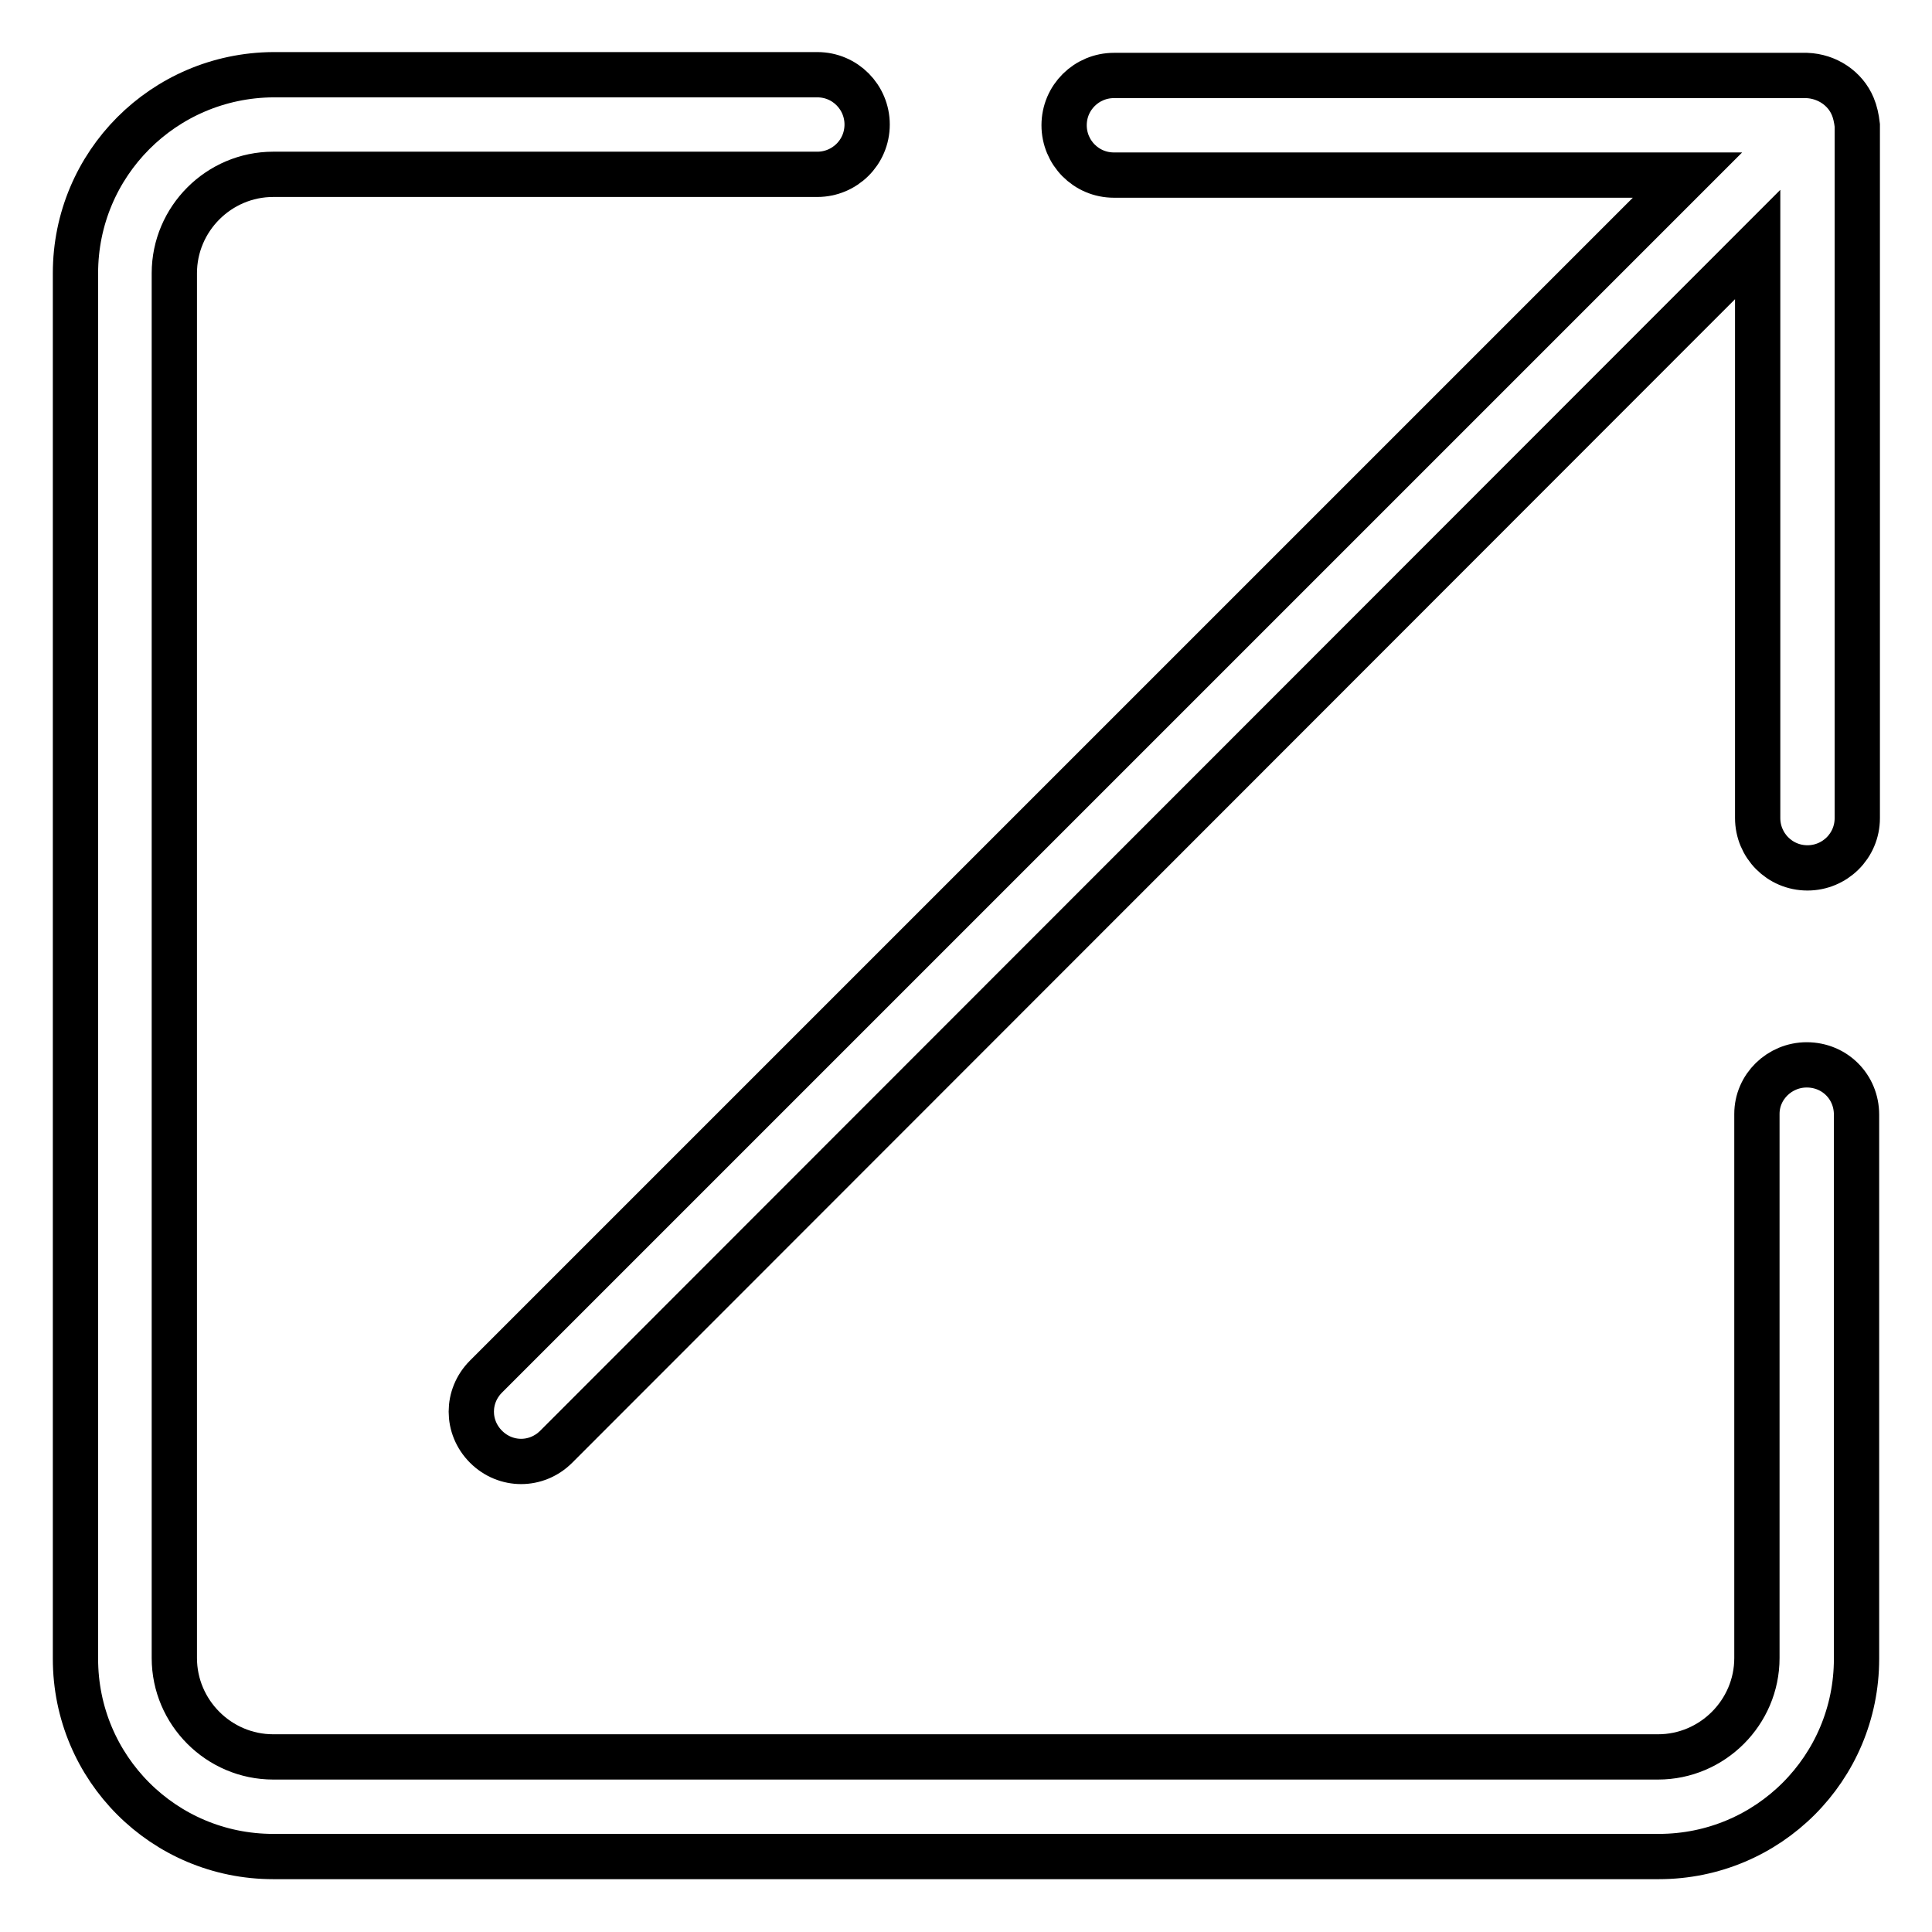
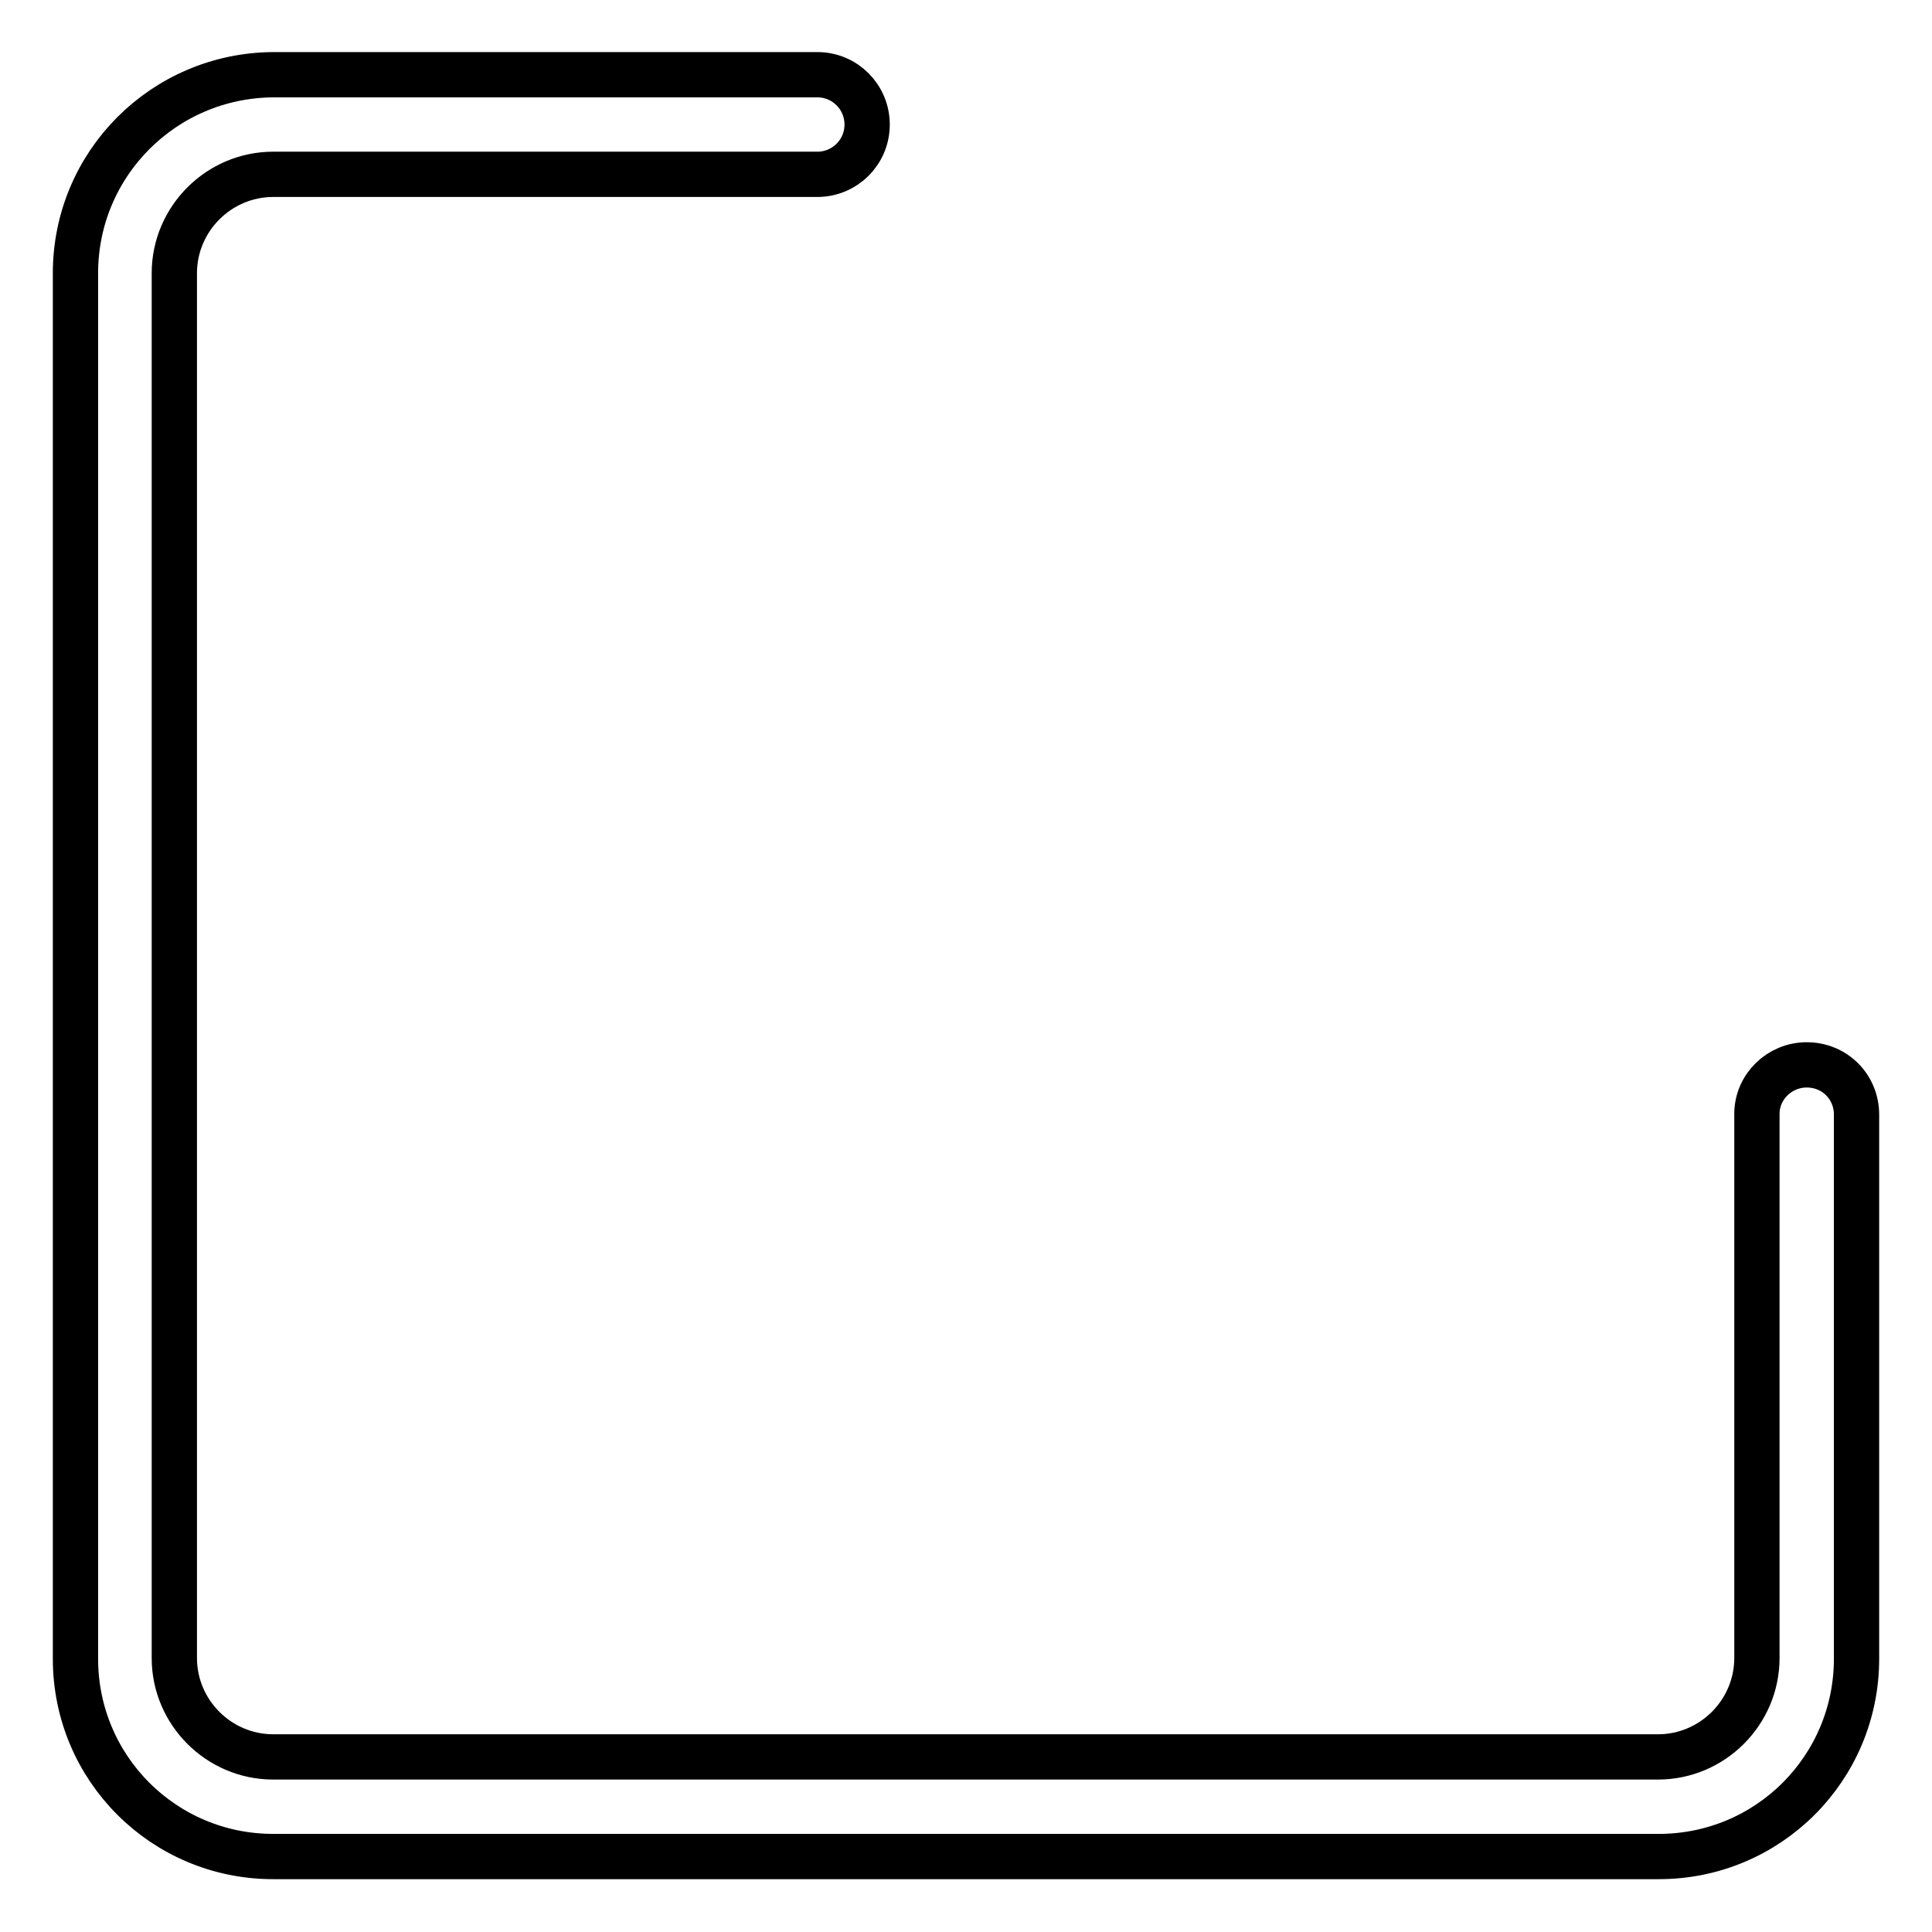
<svg xmlns="http://www.w3.org/2000/svg" version="1.1" x="0px" y="0px" viewBox="0 0 256 256" enable-background="new 0 0 256 256" xml:space="preserve">
  <g>
    <path stroke-width="6" fill-opacity="0" stroke="#000000" d="M239.4,141.1c-3.6,0-6.6,2.9-6.6,6.5c0,0,0,0,0,0v72.1c0,7.2-5.9,13.1-13.1,13.1H36.2 c-7.2,0-13.1-5.9-13.1-13.1V36.2c0-7.2,5.9-13.1,13.1-13.1h72.1c3.6,0,6.6-2.9,6.6-6.6c0-3.6-2.9-6.6-6.6-6.6H36.2 C21.7,10,10,21.7,10,36.2v183.6c0,14.5,11.7,26.2,26.2,26.2h183.6c14.5,0,26.2-11.7,26.2-26.2v-72.1 C246,144,243.1,141.1,239.4,141.1C239.4,141.1,239.4,141.1,239.4,141.1z" />
-     <path stroke-width="6" fill-opacity="0" stroke="#000000" d="M245.5,14.1c-1-2.4-3.4-4-6.1-4.1h-91.8c-3.6,0-6.6,2.9-6.6,6.6c0,3.6,2.9,6.6,6.6,6.6h76L64.4,182.4 c-2.6,2.6-2.6,6.7,0,9.3c2.6,2.6,6.7,2.6,9.3,0L232.9,32.4v76c0,3.6,2.9,6.6,6.6,6.6c3.6,0,6.6-2.9,6.6-6.6V16.6 C246,15.7,245.8,14.8,245.5,14.1L245.5,14.1z" />
  </g>
</svg>